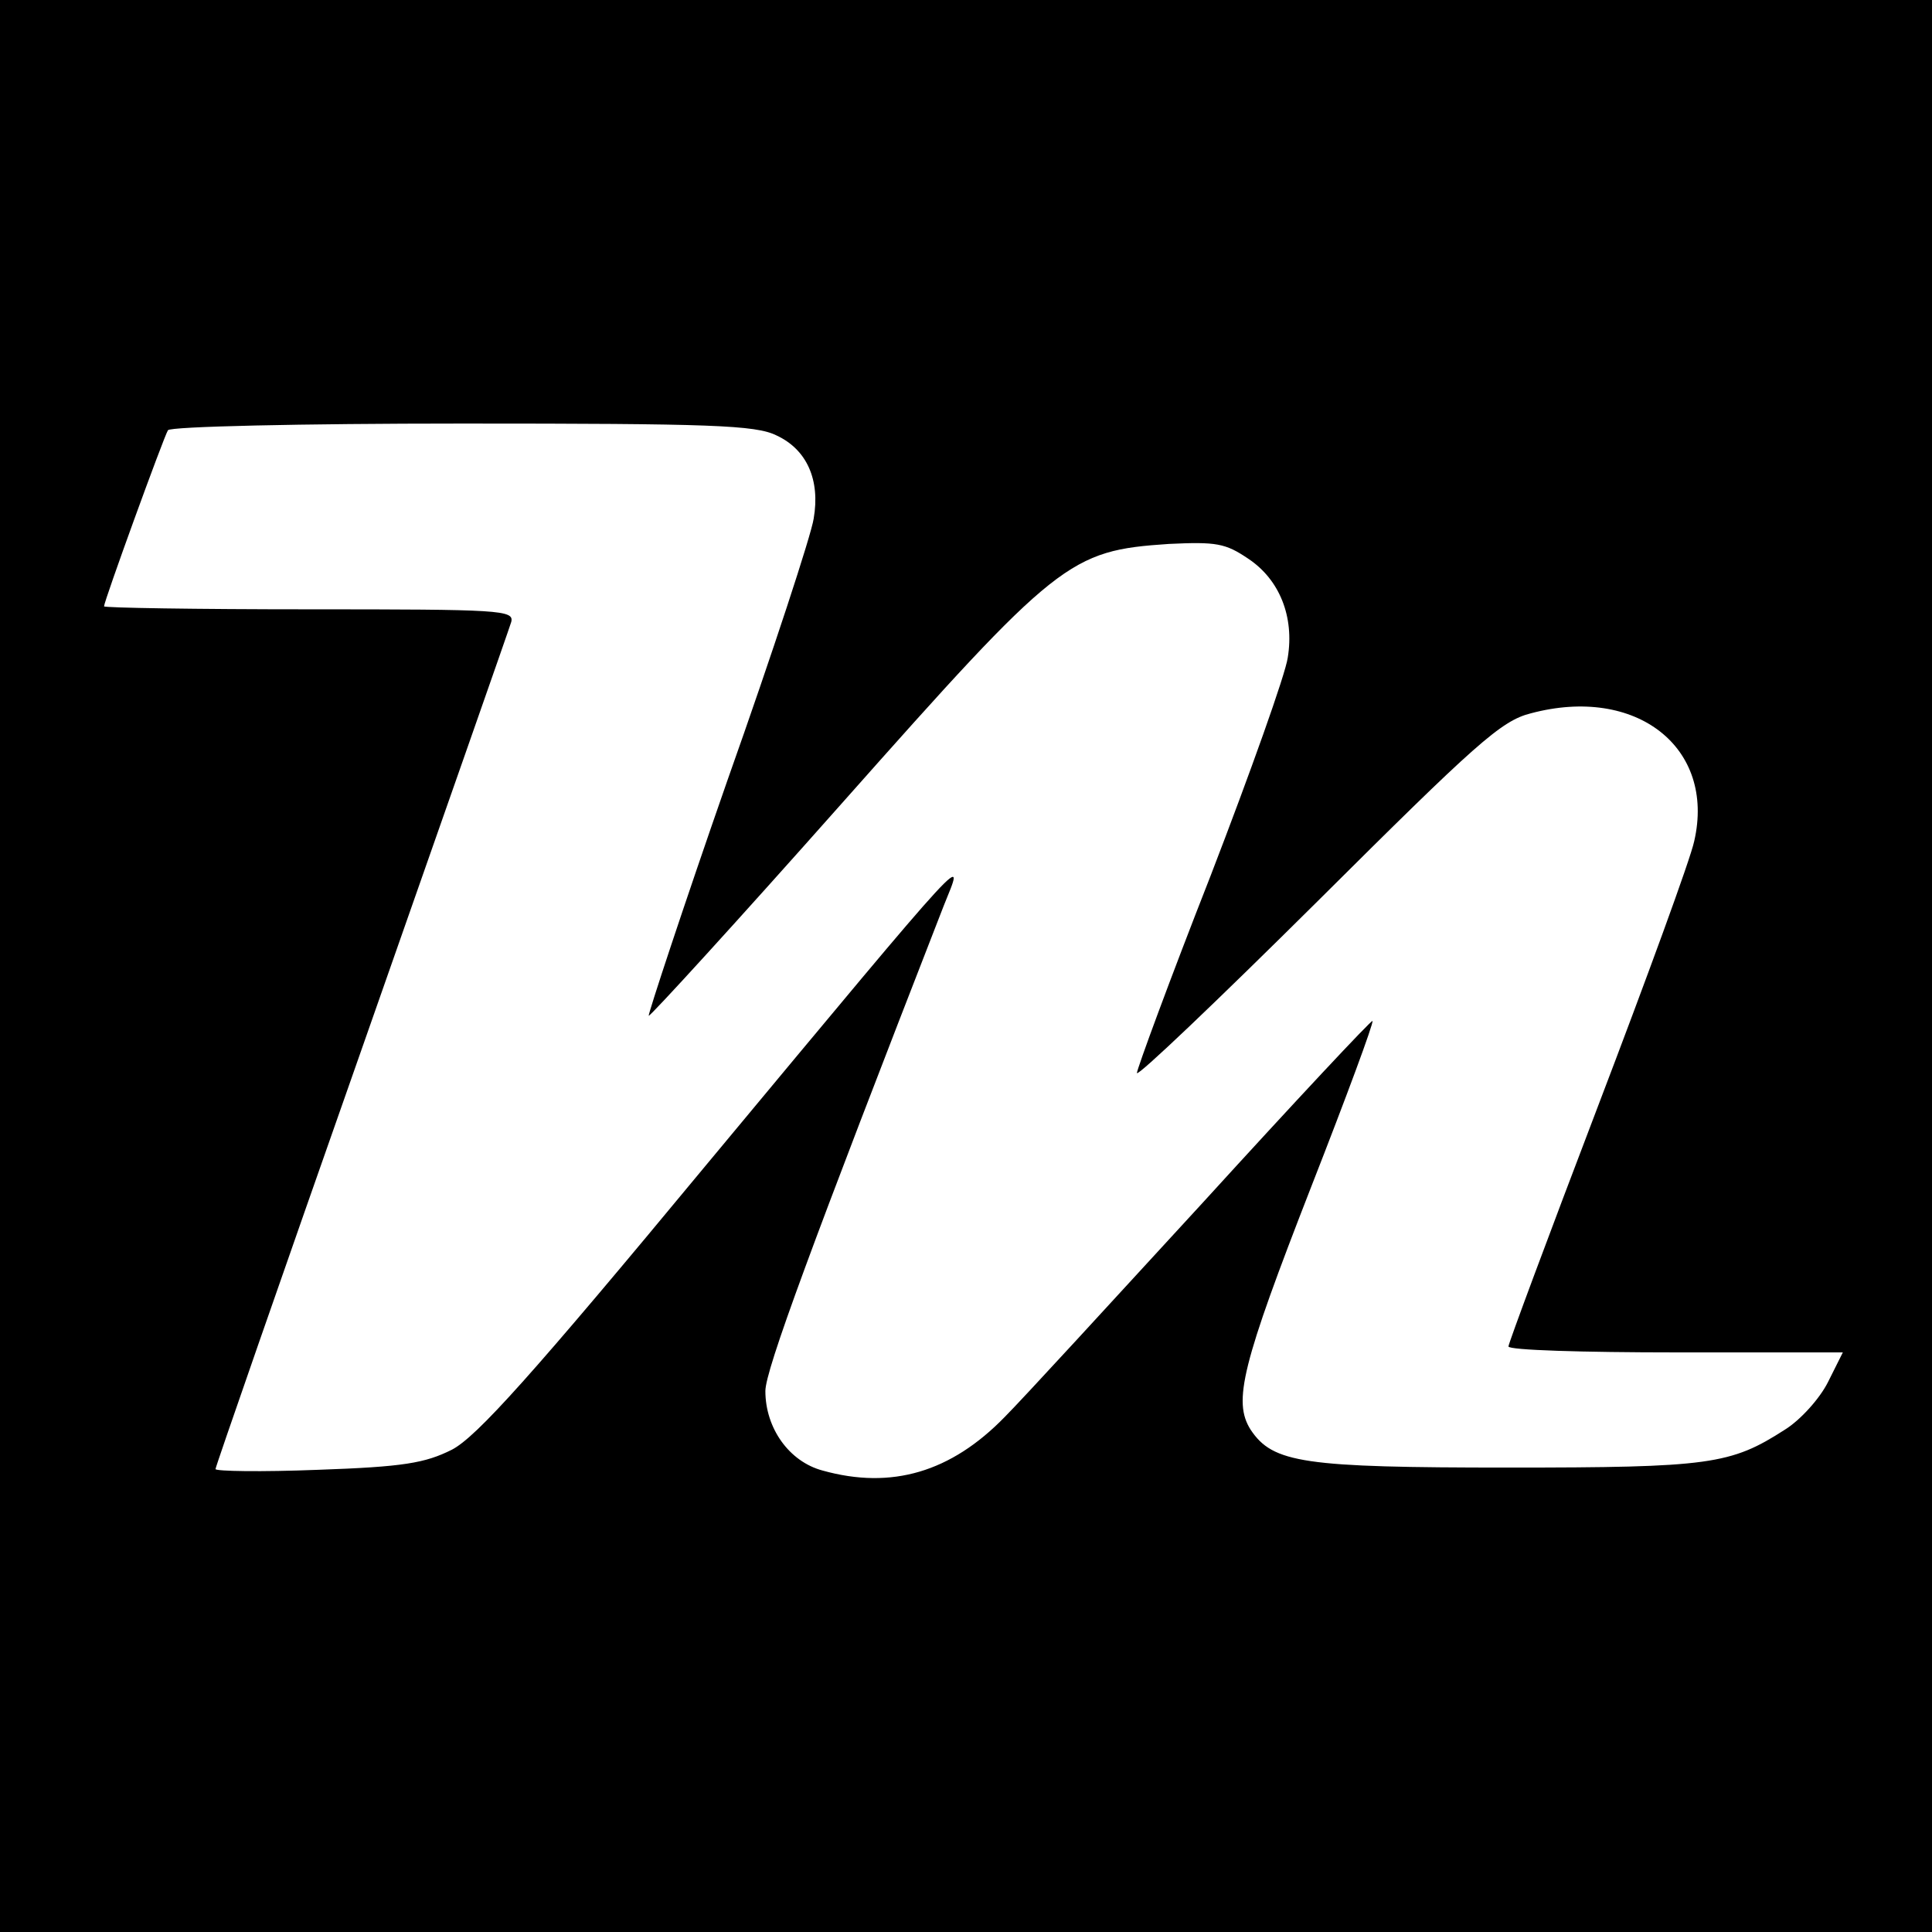
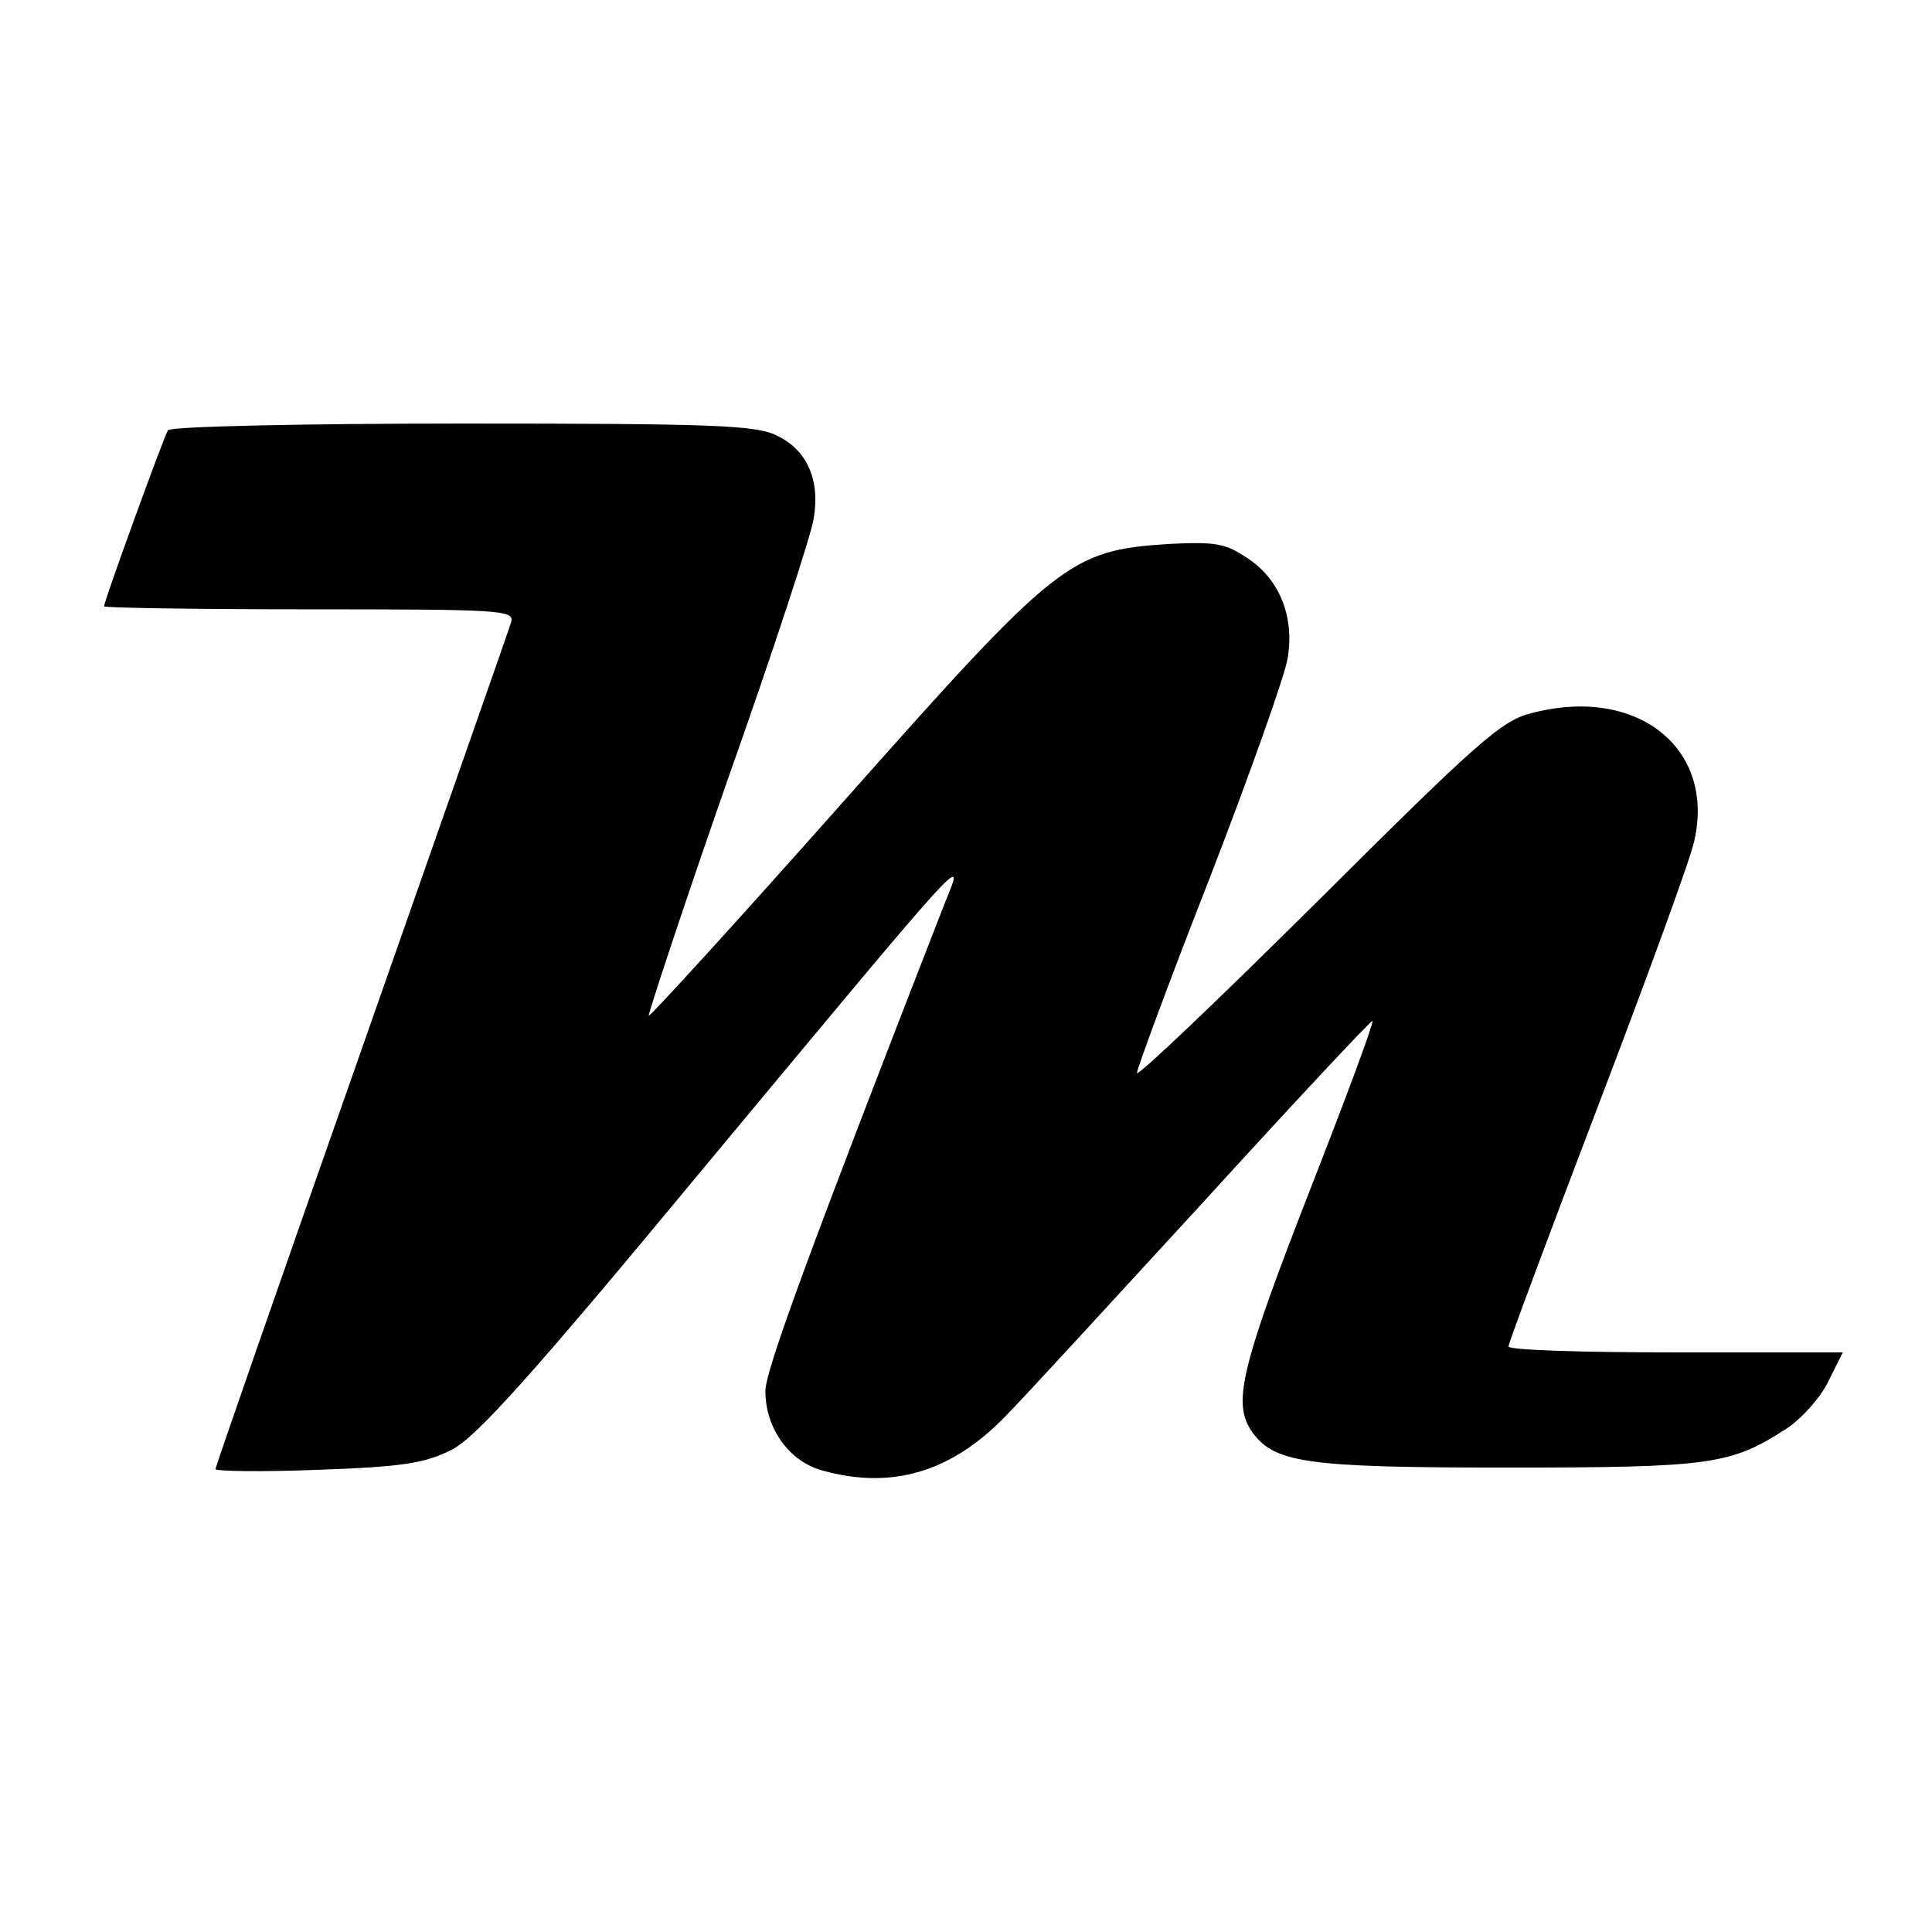
<svg xmlns="http://www.w3.org/2000/svg" version="1.0" width="260pt" height="260pt" viewBox="0 0 260 260" preserveAspectRatio="xMidYMid meet">
  <g transform="translate(0,260) scale(0.1,-0.1)" fill="#000000" stroke="none">
-     <path d="M0 1300 l0 -1300 1300 0 1300 0 0 1300 0 1300 -1300 0 -1300 0 0 -1300z m1045 714 c41 -19 59 -60 50 -112 -3 -21 -55 -180 -116 -352 -60 -172 -107 -315 -106 -317 2 -1 119 127 260 286 291 328 306 340 440 349 64 3 76 1 107 -20 42 -28 62 -78 53 -133 -3 -22 -50 -154 -104 -294 -55 -140 -99 -260 -99 -265 0 -6 109 98 243 231 213 212 247 243 287 253 142 38 249 -46 220 -172 -5 -24 -64 -185 -130 -358 -66 -173 -120 -318 -120 -322 0 -5 101 -8 225 -8 l225 0 -20 -40 c-11 -22 -37 -51 -58 -64 -73 -47 -101 -51 -372 -51 -276 0 -317 6 -347 51 -24 38 -12 87 82 328 47 120 84 220 82 222 -1 2 -104 -108 -227 -243 -124 -135 -244 -266 -268 -290 -72 -74 -152 -98 -245 -72 -45 12 -77 57 -77 107 0 28 62 196 240 653 28 70 47 92 -319 -348 -236 -285 -310 -367 -343 -384 -36 -18 -65 -23 -180 -27 -76 -3 -138 -2 -138 1 0 3 88 256 196 563 108 308 199 567 202 577 4 16 -14 17 -272 17 -152 0 -276 2 -276 4 0 7 80 227 86 237 3 5 179 9 396 9 334 0 395 -2 423 -16z" />
+     <path d="M0 1300 z m1045 714 c41 -19 59 -60 50 -112 -3 -21 -55 -180 -116 -352 -60 -172 -107 -315 -106 -317 2 -1 119 127 260 286 291 328 306 340 440 349 64 3 76 1 107 -20 42 -28 62 -78 53 -133 -3 -22 -50 -154 -104 -294 -55 -140 -99 -260 -99 -265 0 -6 109 98 243 231 213 212 247 243 287 253 142 38 249 -46 220 -172 -5 -24 -64 -185 -130 -358 -66 -173 -120 -318 -120 -322 0 -5 101 -8 225 -8 l225 0 -20 -40 c-11 -22 -37 -51 -58 -64 -73 -47 -101 -51 -372 -51 -276 0 -317 6 -347 51 -24 38 -12 87 82 328 47 120 84 220 82 222 -1 2 -104 -108 -227 -243 -124 -135 -244 -266 -268 -290 -72 -74 -152 -98 -245 -72 -45 12 -77 57 -77 107 0 28 62 196 240 653 28 70 47 92 -319 -348 -236 -285 -310 -367 -343 -384 -36 -18 -65 -23 -180 -27 -76 -3 -138 -2 -138 1 0 3 88 256 196 563 108 308 199 567 202 577 4 16 -14 17 -272 17 -152 0 -276 2 -276 4 0 7 80 227 86 237 3 5 179 9 396 9 334 0 395 -2 423 -16z" />
  </g>
</svg>